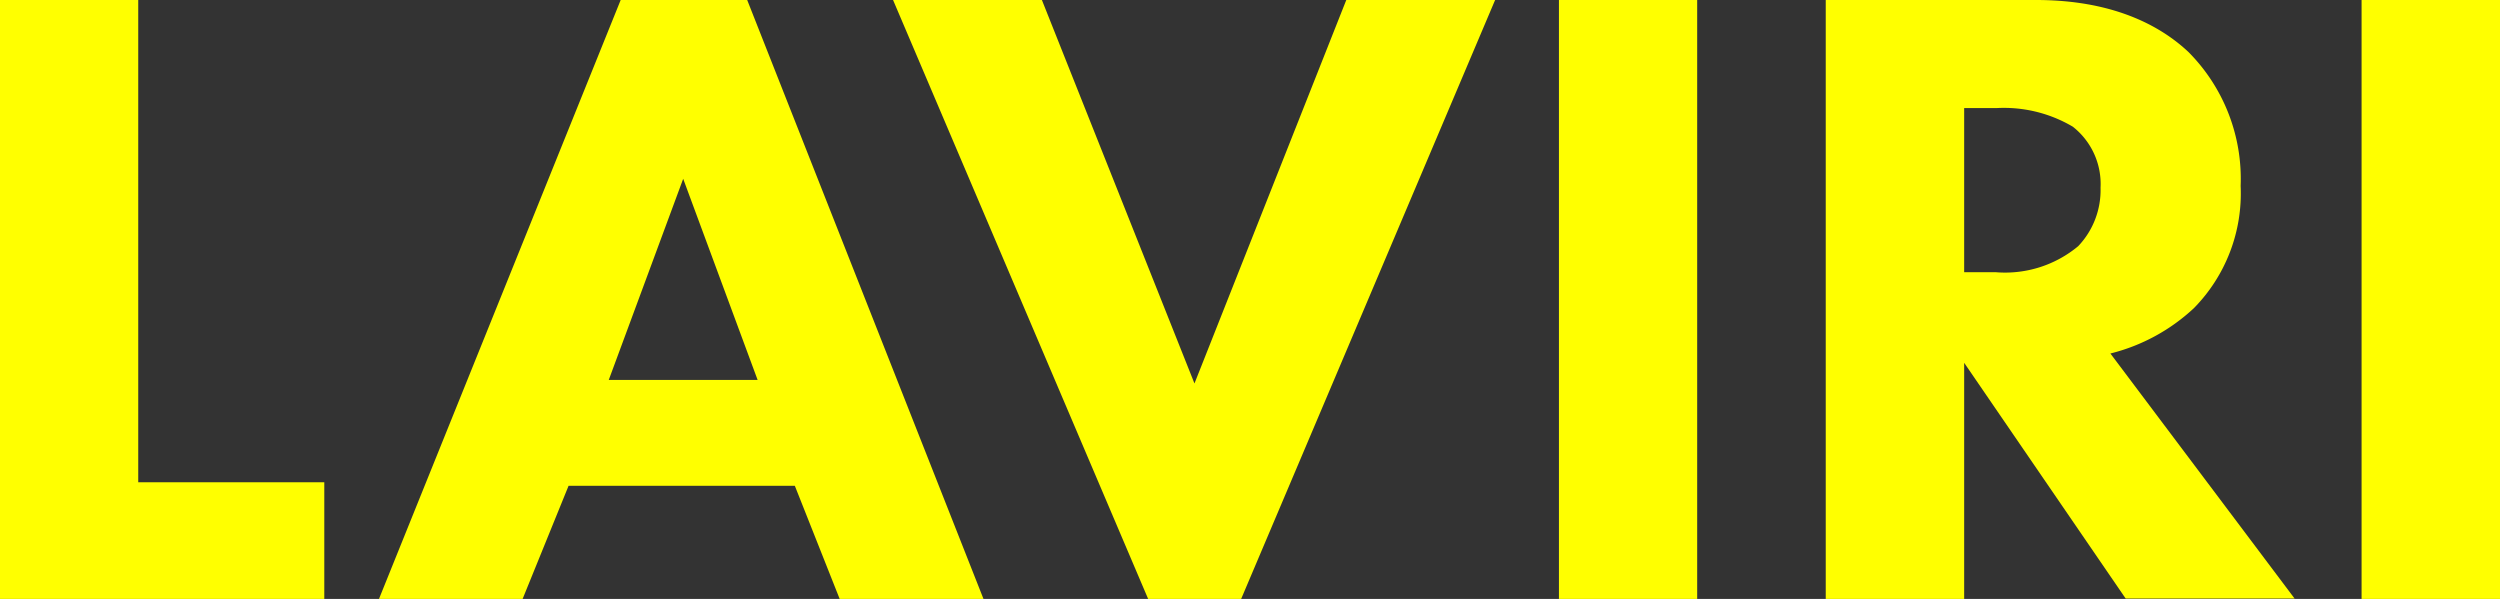
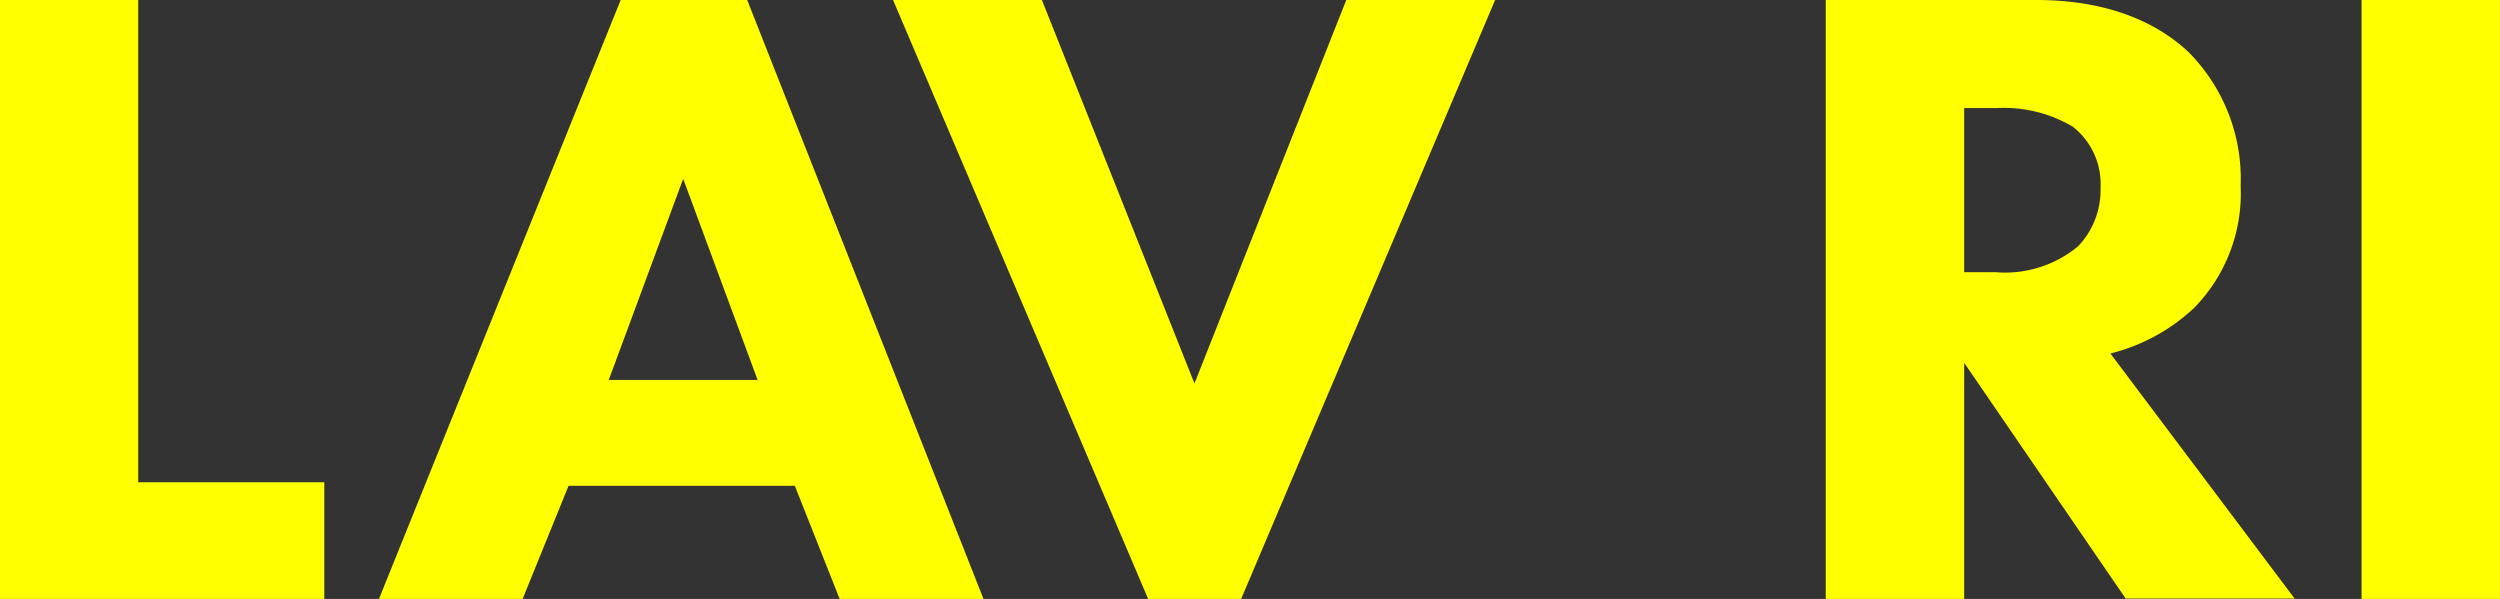
<svg xmlns="http://www.w3.org/2000/svg" viewBox="0 0 134.37 32.19">
  <rect x="0" y="0" width="134.37" height="32.19" fill="#333333" stroke="none" />
  <defs>
    <style>.cls-1{fill:#ff0;}</style>
  </defs>
  <g id="レイヤー_2" data-name="レイヤー 2">
    <g id="デザイン">
      <path class="cls-1" d="M7.43,0V25.92h10v6.27H0V0Z" />
      <path class="cls-1" d="M42.72,26.11H30.56l-2.47,6.08H20.37L33.36,0h6.8l12.7,32.19H45.13Zm-2-5.69-4-10.81-4,10.81Z" />
      <path class="cls-1" d="M56,0,64.2,20.61,72.36,0h8L66.71,32.19h-5L48,0Z" />
-       <path class="cls-1" d="M91.22,0V32.19H83.79V0Z" />
      <path class="cls-1" d="M109.43,0c4.1,0,6.66,1.35,8.2,2.8a9.67,9.67,0,0,1,2.8,7.19,8.8,8.8,0,0,1-2.51,6.57A10.18,10.18,0,0,1,113.43,19l9.9,13.17h-9.08L105.57,19.5V32.19H98.13V0Zm-3.86,14.63h1.69a6.14,6.14,0,0,0,4.44-1.4,4.37,4.37,0,0,0,1.2-3.14,3.91,3.91,0,0,0-1.49-3.28,7.27,7.27,0,0,0-4.11-1h-1.73Z" />
      <path class="cls-1" d="M134.37,0V32.19h-7.44V0Z" />
    </g>
  </g>
</svg>